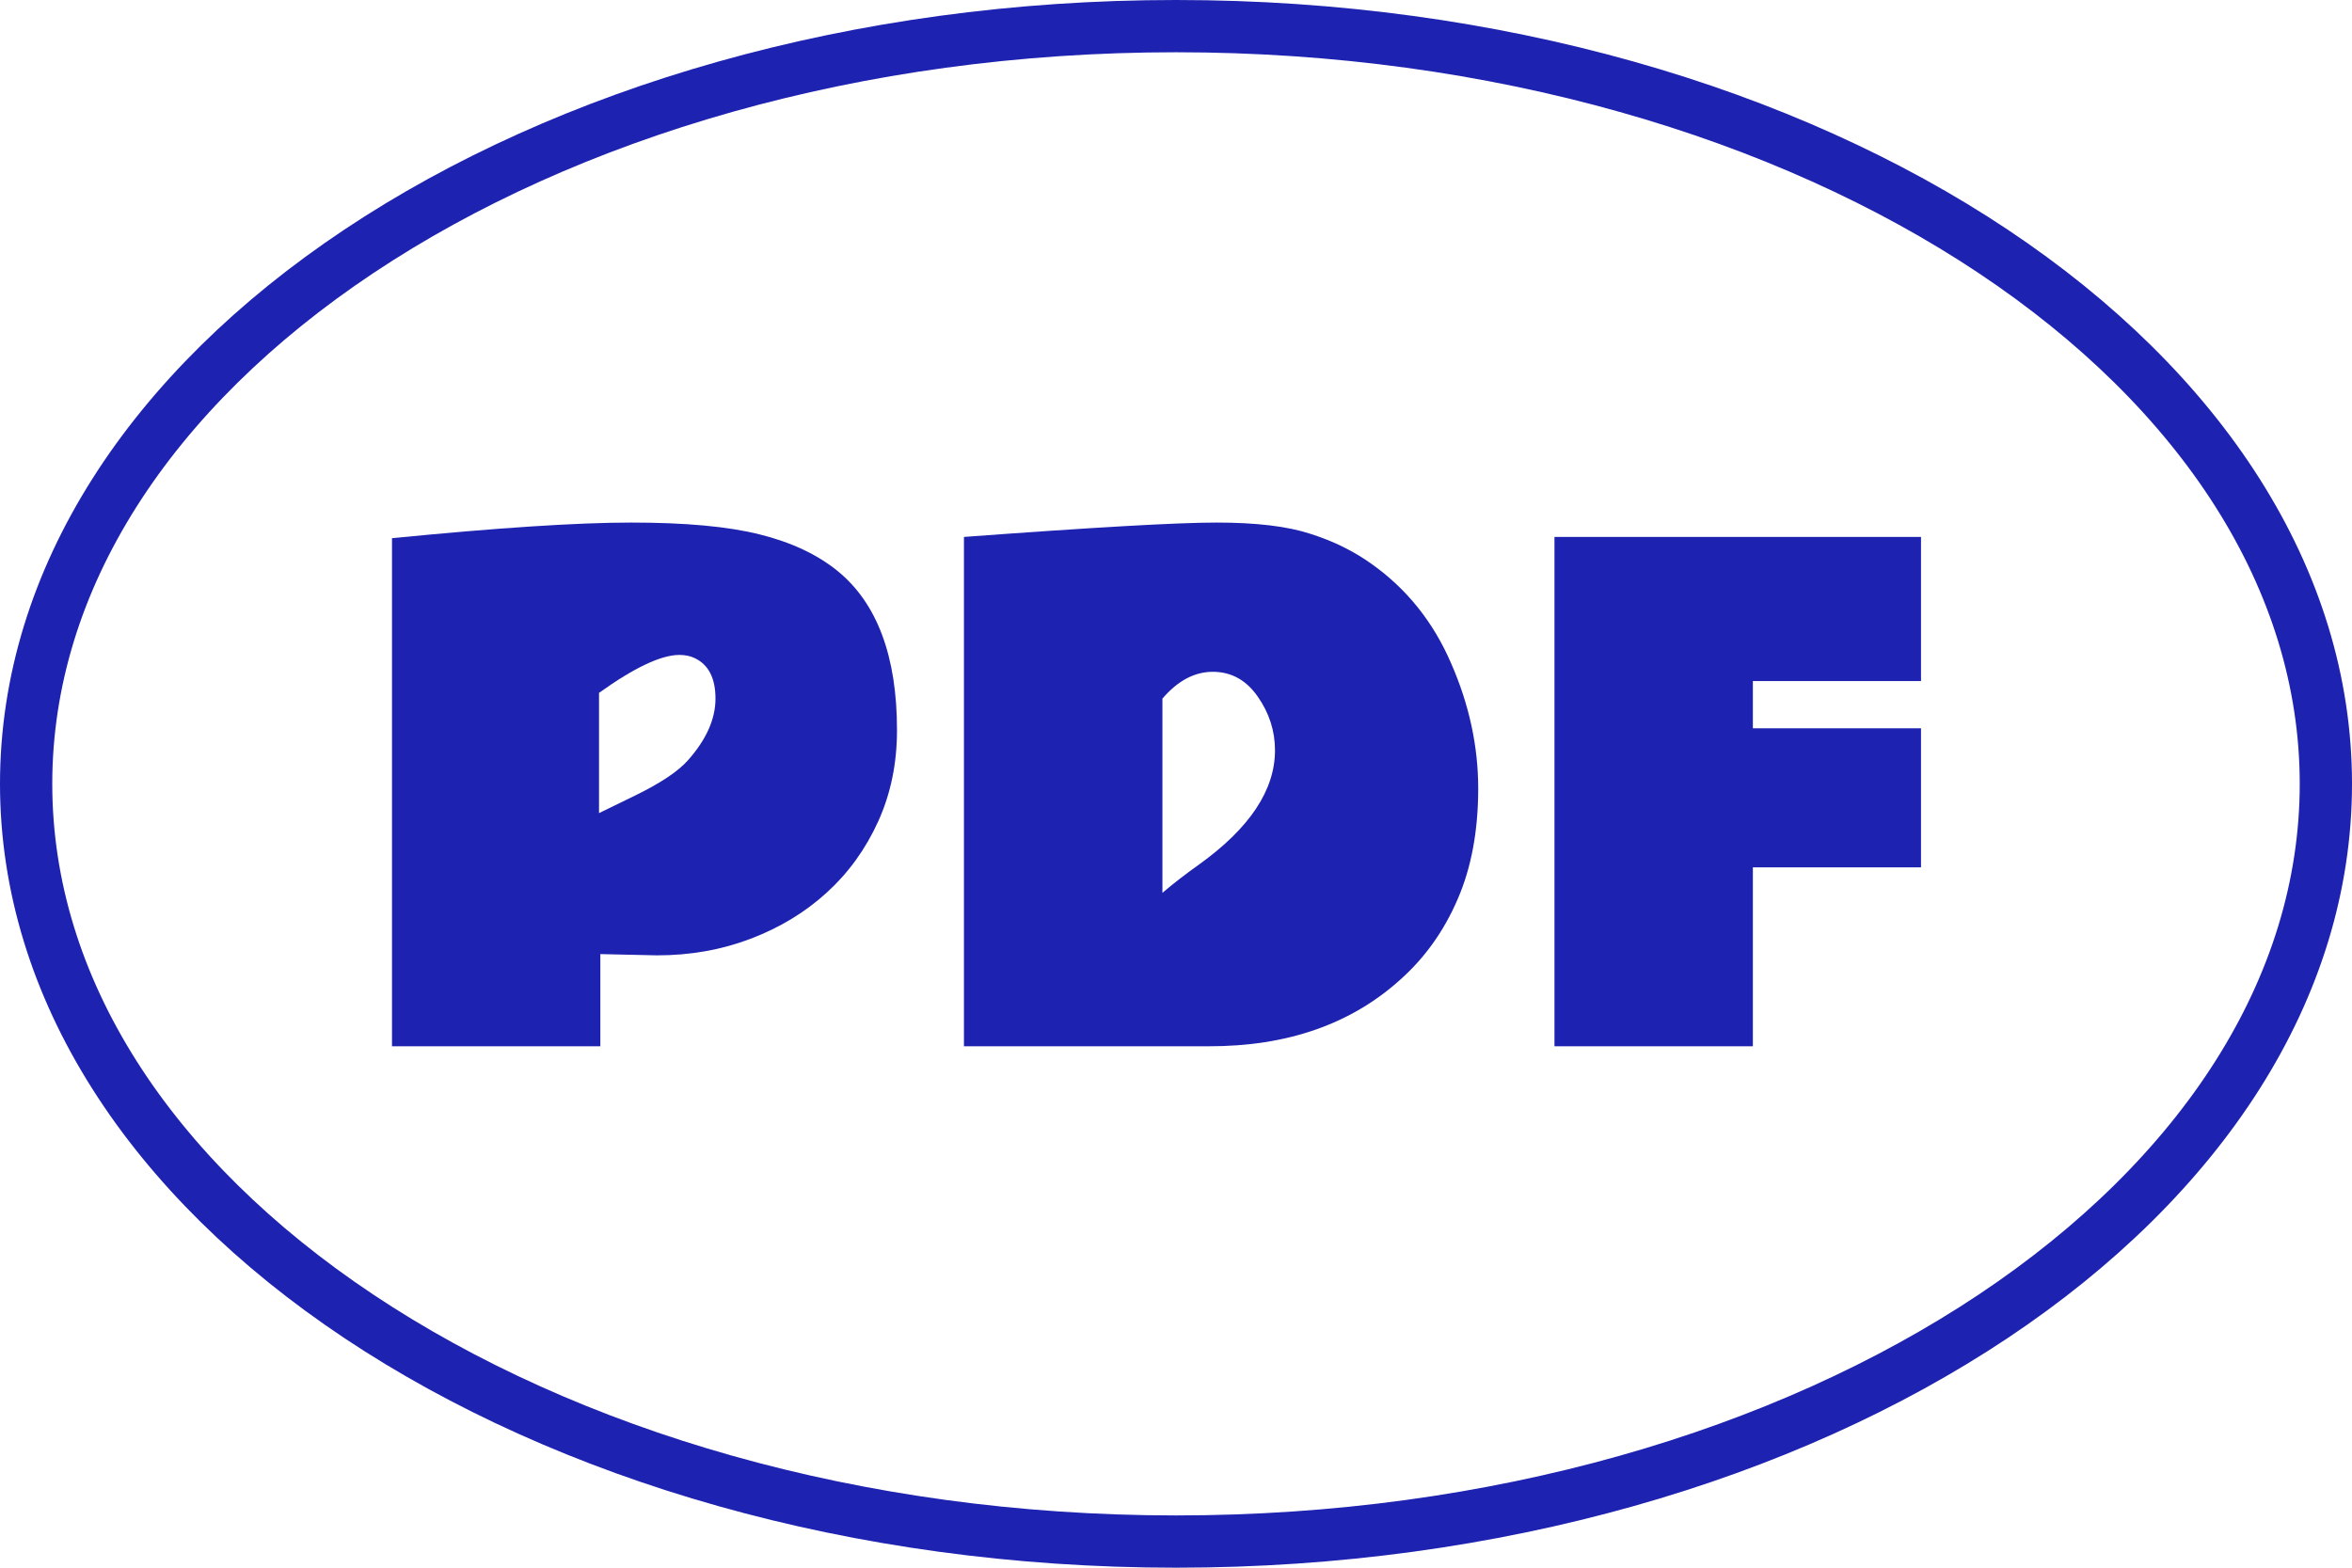
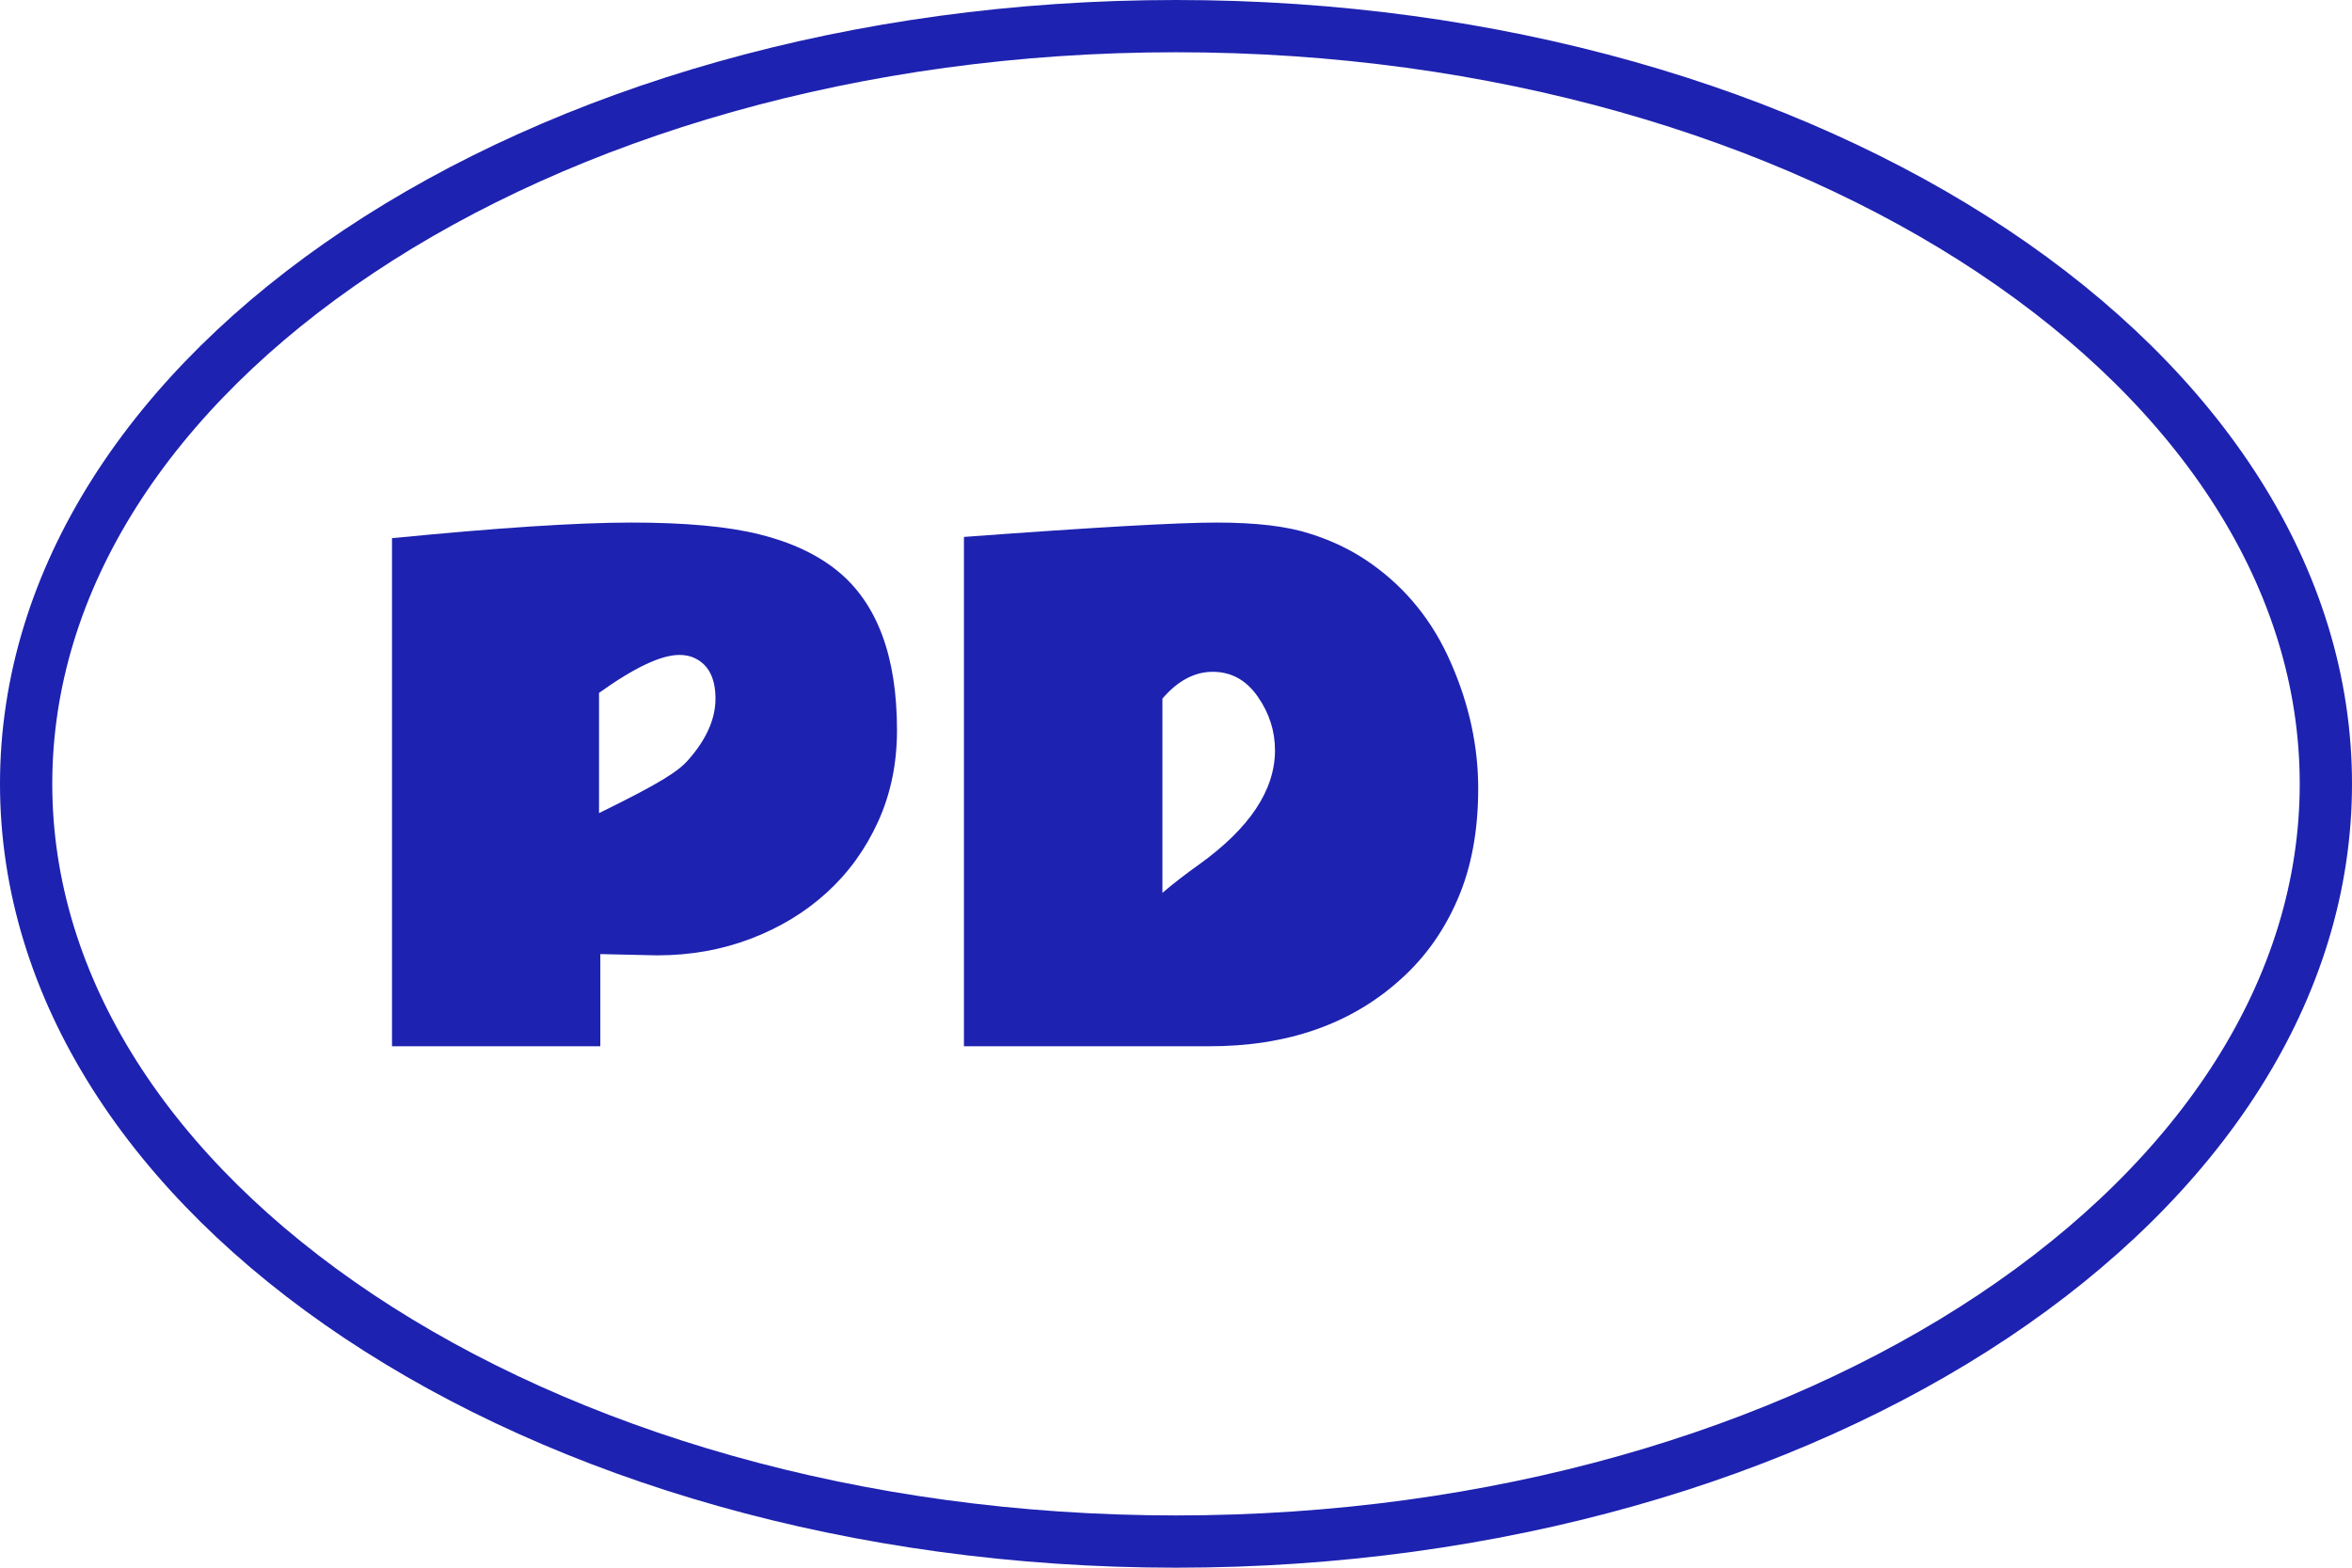
<svg xmlns="http://www.w3.org/2000/svg" width="45" height="30" viewBox="0 0 45 30" fill="none">
  <path d="M44.5 15C44.5 18.923 42.115 22.536 38.133 25.191C34.154 27.843 28.628 29.5 22.5 29.5C16.372 29.5 10.846 27.843 6.867 25.191C2.885 22.536 0.5 18.923 0.5 15C0.5 11.077 2.885 7.464 6.867 4.809C10.846 2.157 16.372 0.5 22.5 0.5C28.628 0.5 34.154 2.157 38.133 4.809C42.115 7.464 44.5 11.077 44.5 15Z" stroke="#1E22B0" />
-   <path d="M7.5 10.299C9.518 10.1 11.044 10 12.078 10C13.111 10 13.929 10.075 14.531 10.226C15.137 10.376 15.636 10.61 16.027 10.928C16.783 11.546 17.162 12.561 17.162 13.973C17.162 14.608 17.042 15.19 16.802 15.719C16.562 16.248 16.234 16.702 15.819 17.08C15.404 17.459 14.918 17.753 14.36 17.965C13.803 18.177 13.207 18.282 12.572 18.282L11.486 18.258V20.022H7.5V10.299ZM12.999 12.533C12.649 12.533 12.137 12.775 11.461 13.259V15.56L12.175 15.212C12.647 14.98 12.977 14.759 13.164 14.547C13.514 14.152 13.689 13.76 13.689 13.369C13.689 12.979 13.557 12.72 13.292 12.594C13.207 12.553 13.109 12.533 12.999 12.533Z" fill="#1E22B0" />
+   <path d="M7.5 10.299C9.518 10.1 11.044 10 12.078 10C13.111 10 13.929 10.075 14.531 10.226C15.137 10.376 15.636 10.61 16.027 10.928C16.783 11.546 17.162 12.561 17.162 13.973C17.162 14.608 17.042 15.19 16.802 15.719C16.562 16.248 16.234 16.702 15.819 17.08C15.404 17.459 14.918 17.753 14.36 17.965C13.803 18.177 13.207 18.282 12.572 18.282L11.486 18.258V20.022H7.5V10.299ZM12.999 12.533C12.649 12.533 12.137 12.775 11.461 13.259V15.56C12.647 14.98 12.977 14.759 13.164 14.547C13.514 14.152 13.689 13.76 13.689 13.369C13.689 12.979 13.557 12.72 13.292 12.594C13.207 12.553 13.109 12.533 12.999 12.533Z" fill="#1E22B0" />
  <path d="M18.443 10.275C20.913 10.092 22.525 10 23.277 10C24.034 10 24.63 10.071 25.066 10.214C25.505 10.352 25.898 10.545 26.244 10.793C26.915 11.27 27.422 11.902 27.763 12.692C28.109 13.481 28.282 14.281 28.282 15.09C28.282 15.9 28.15 16.608 27.886 17.214C27.625 17.817 27.263 18.325 26.799 18.74C25.851 19.599 24.624 20.026 23.119 20.022H18.443V10.275ZM22.24 13.369V17.086C22.455 16.903 22.689 16.722 22.942 16.543C23.91 15.847 24.394 15.119 24.394 14.358C24.394 13.988 24.284 13.646 24.065 13.332C23.845 13.015 23.558 12.856 23.204 12.856C22.854 12.856 22.533 13.027 22.24 13.369Z" fill="#1E22B0" />
-   <path d="M29.741 10.275H36.754V13.033H33.537V13.937H36.754V16.598H33.537V20.022H29.741V10.275Z" fill="#1E22B0" />
</svg>